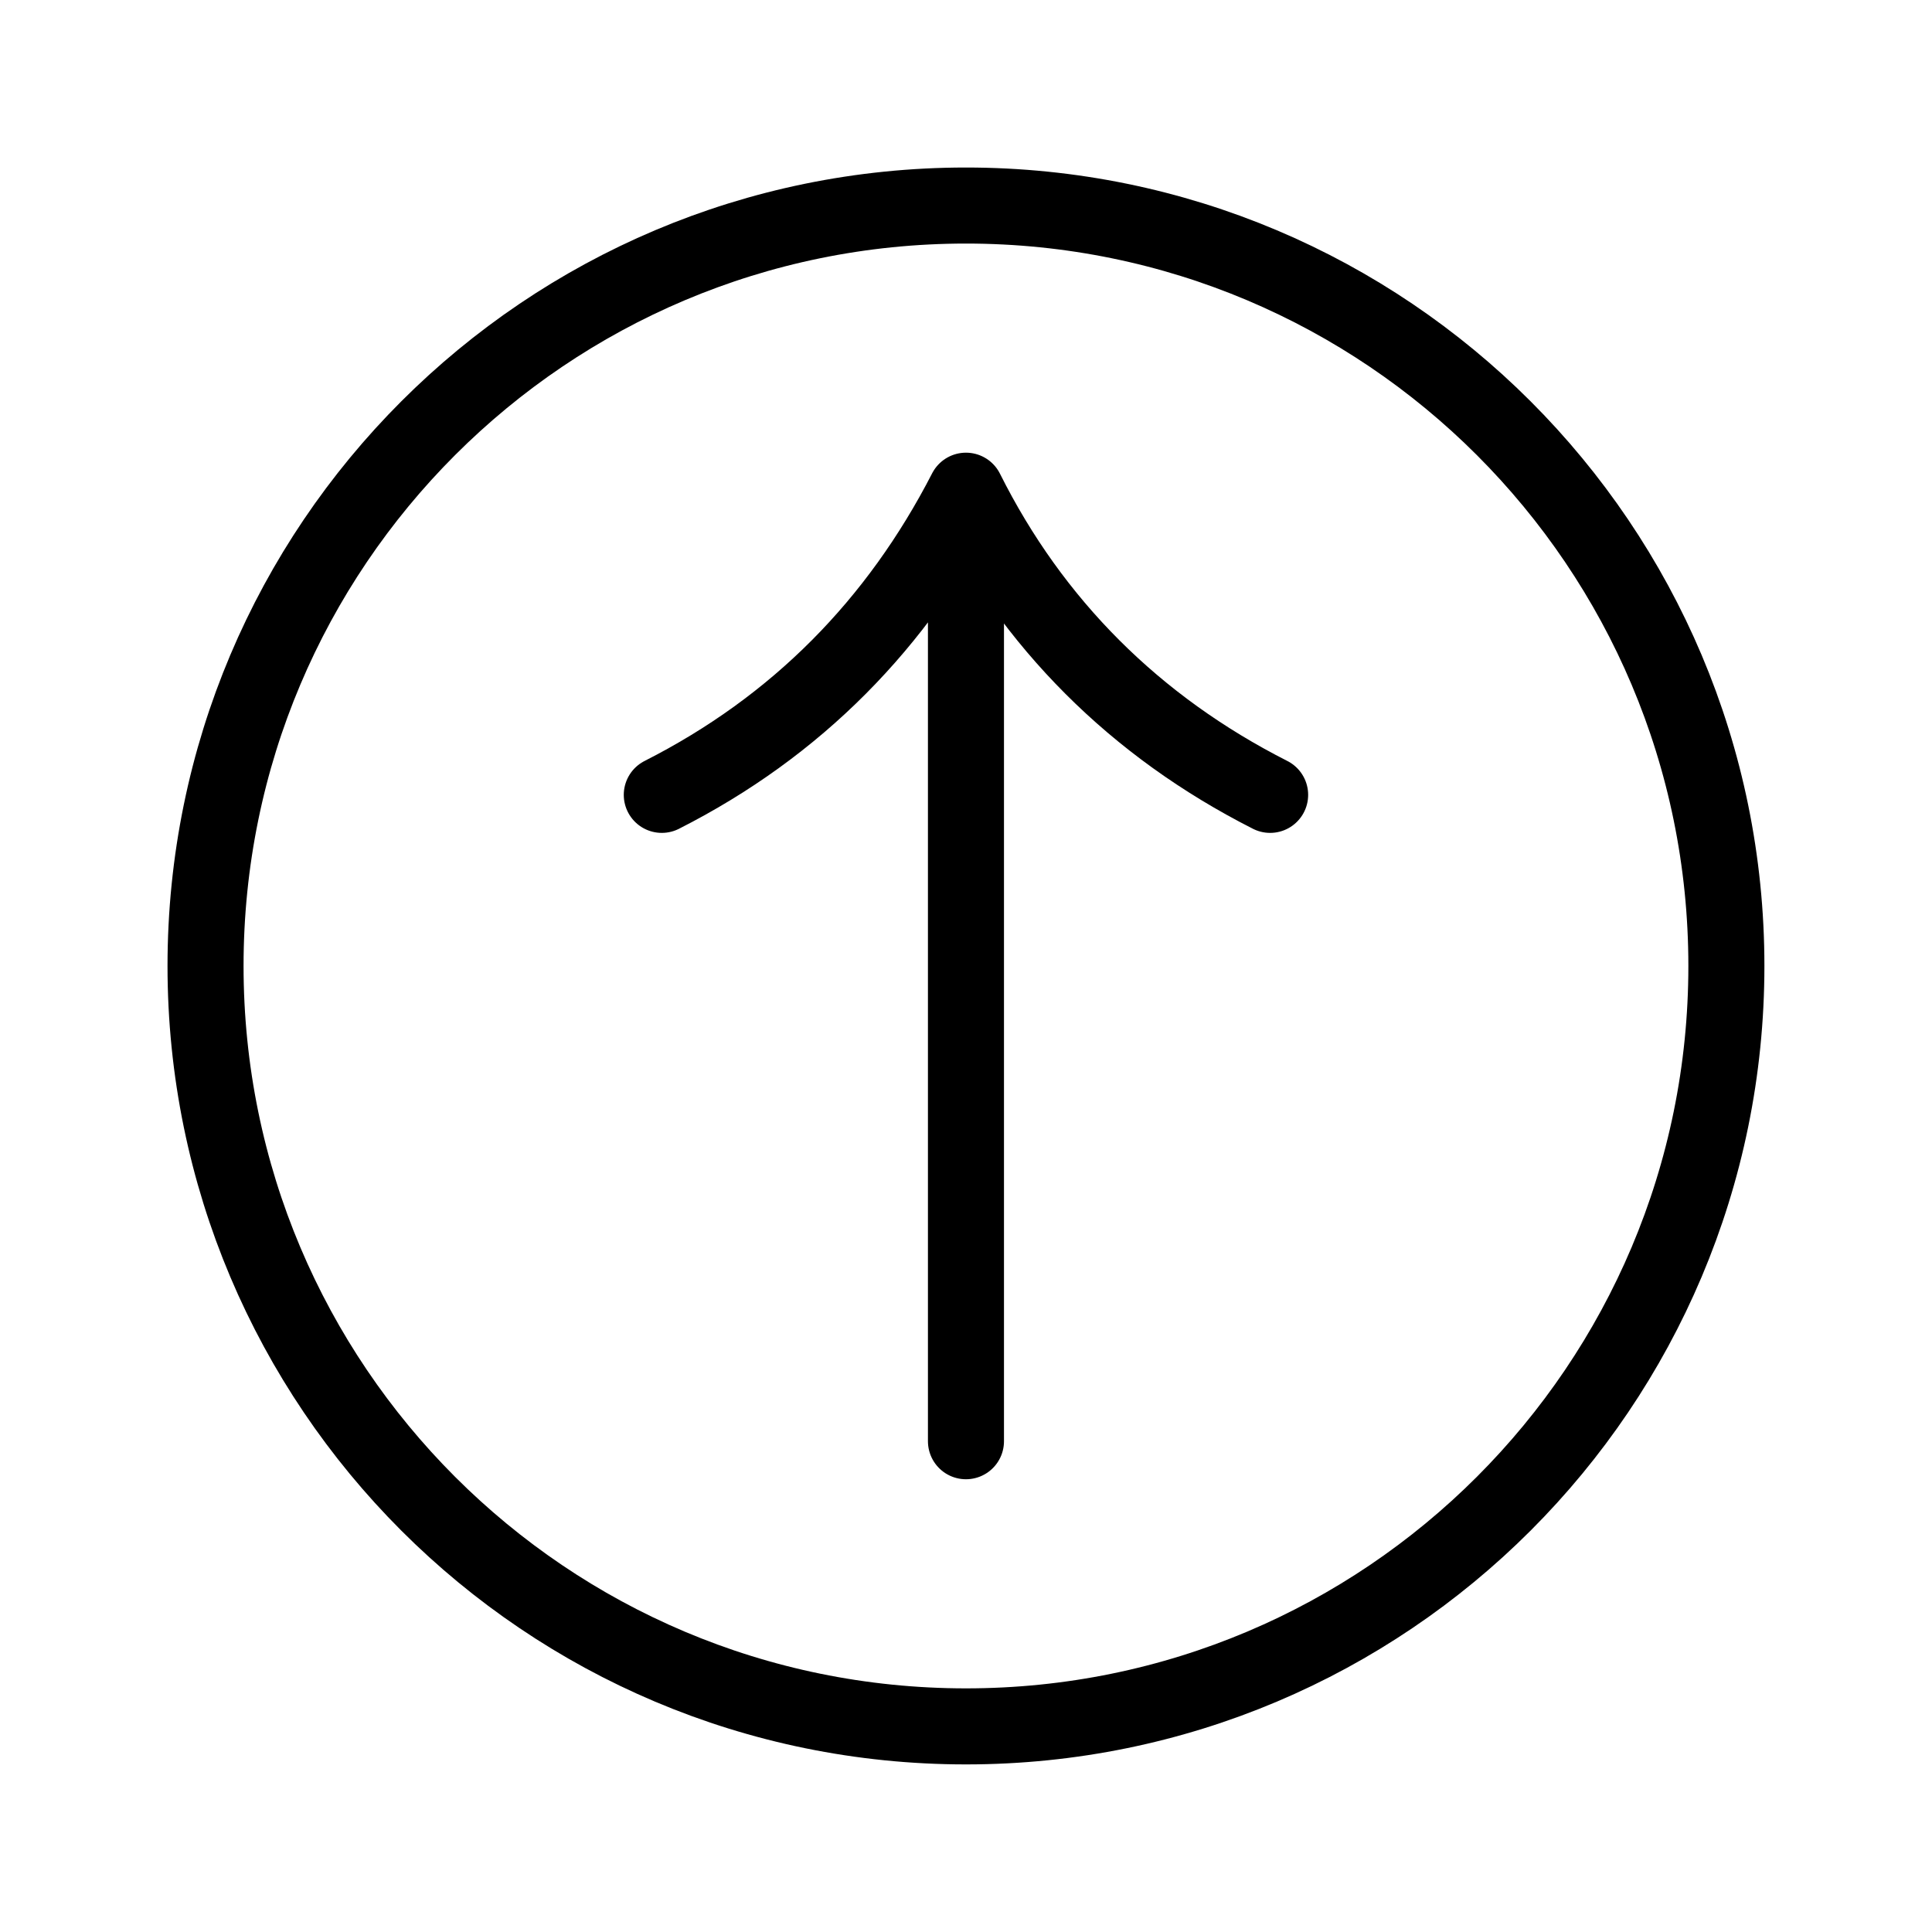
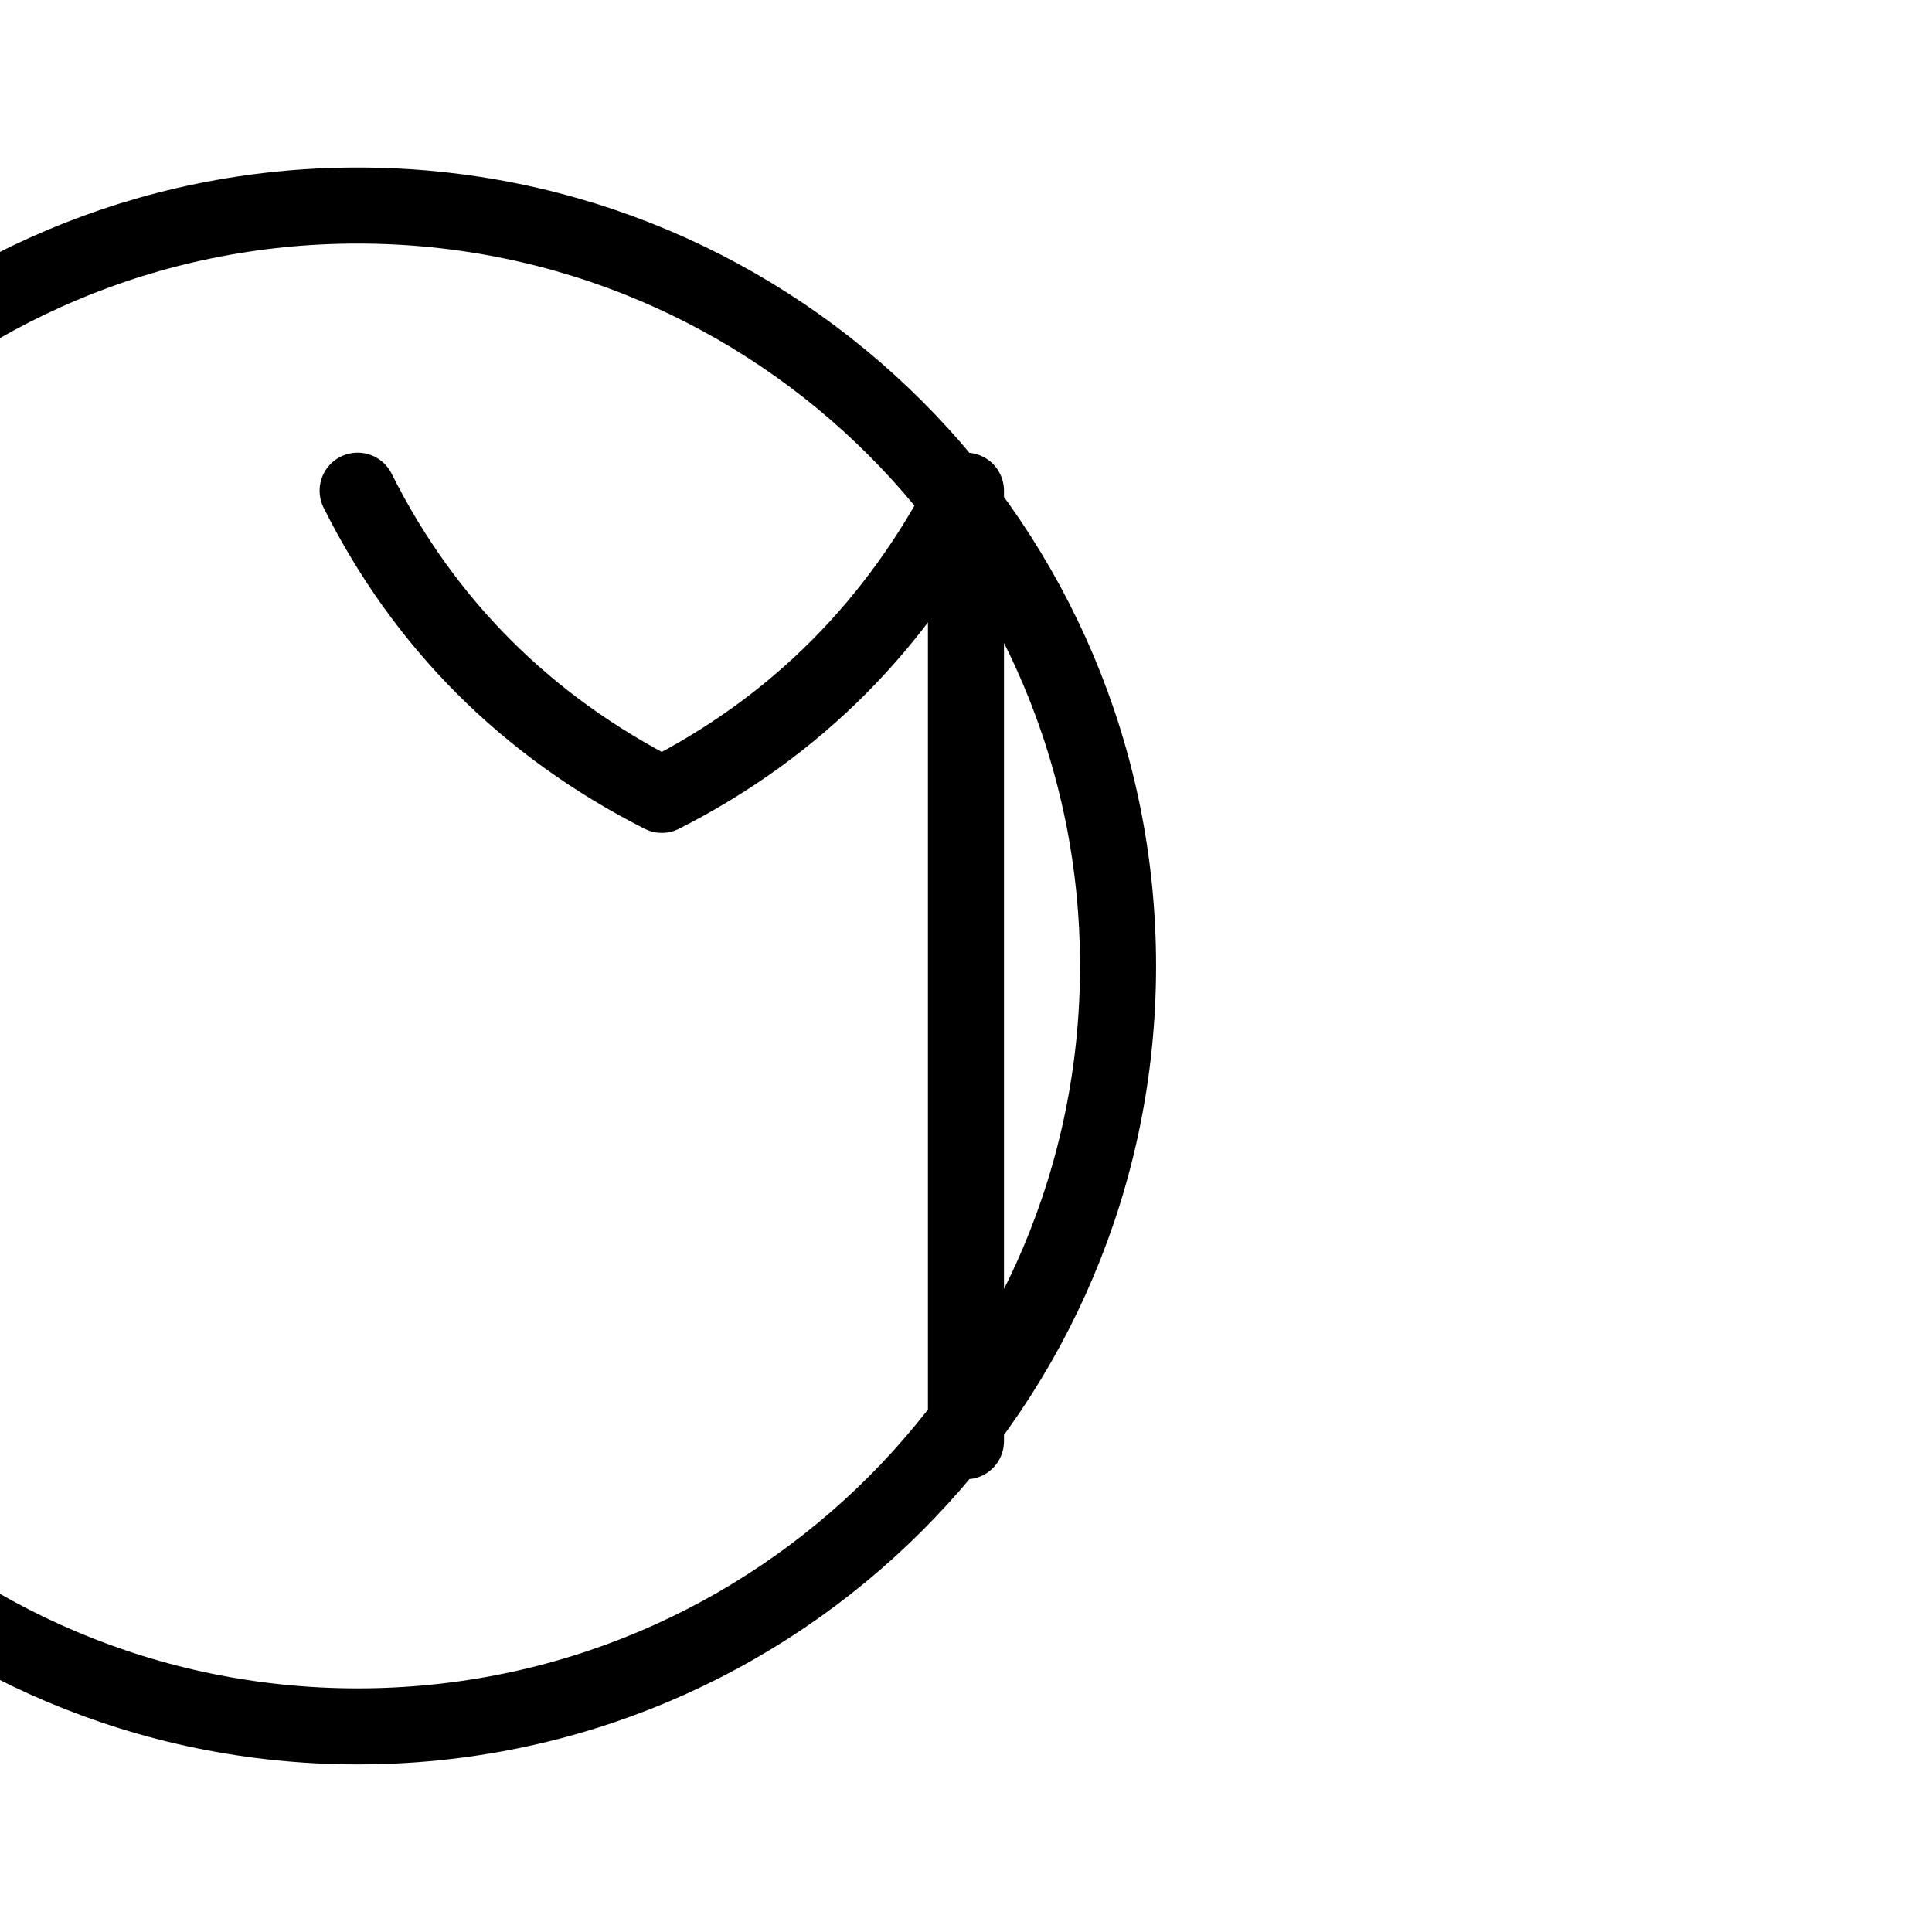
<svg xmlns="http://www.w3.org/2000/svg" width="800px" height="800px" version="1.1" viewBox="144 144 512 512">
-   <path transform="matrix(5.038 0 0 5.038 148.09 148.09)" d="m50 25v50m0-50c-3.6 7-8.9 12.4-16 16m32 0c-7.1-3.6-12.5-9-16-16m-40 25c0 22.1 17.9 40 40 40 22.1 0 40-17.9 40-40 0-22.1-17.9-40-40-40-22.1 0-40 17.9-40 40zm0 0" fill="none" stroke="#000000" stroke-linecap="round" stroke-linejoin="round" stroke-miterlimit="10" stroke-width="4" />
+   <path transform="matrix(5.038 0 0 5.038 148.09 148.09)" d="m50 25v50m0-50c-3.6 7-8.9 12.4-16 16c-7.1-3.6-12.5-9-16-16m-40 25c0 22.1 17.9 40 40 40 22.1 0 40-17.9 40-40 0-22.1-17.9-40-40-40-22.1 0-40 17.9-40 40zm0 0" fill="none" stroke="#000000" stroke-linecap="round" stroke-linejoin="round" stroke-miterlimit="10" stroke-width="4" />
</svg>